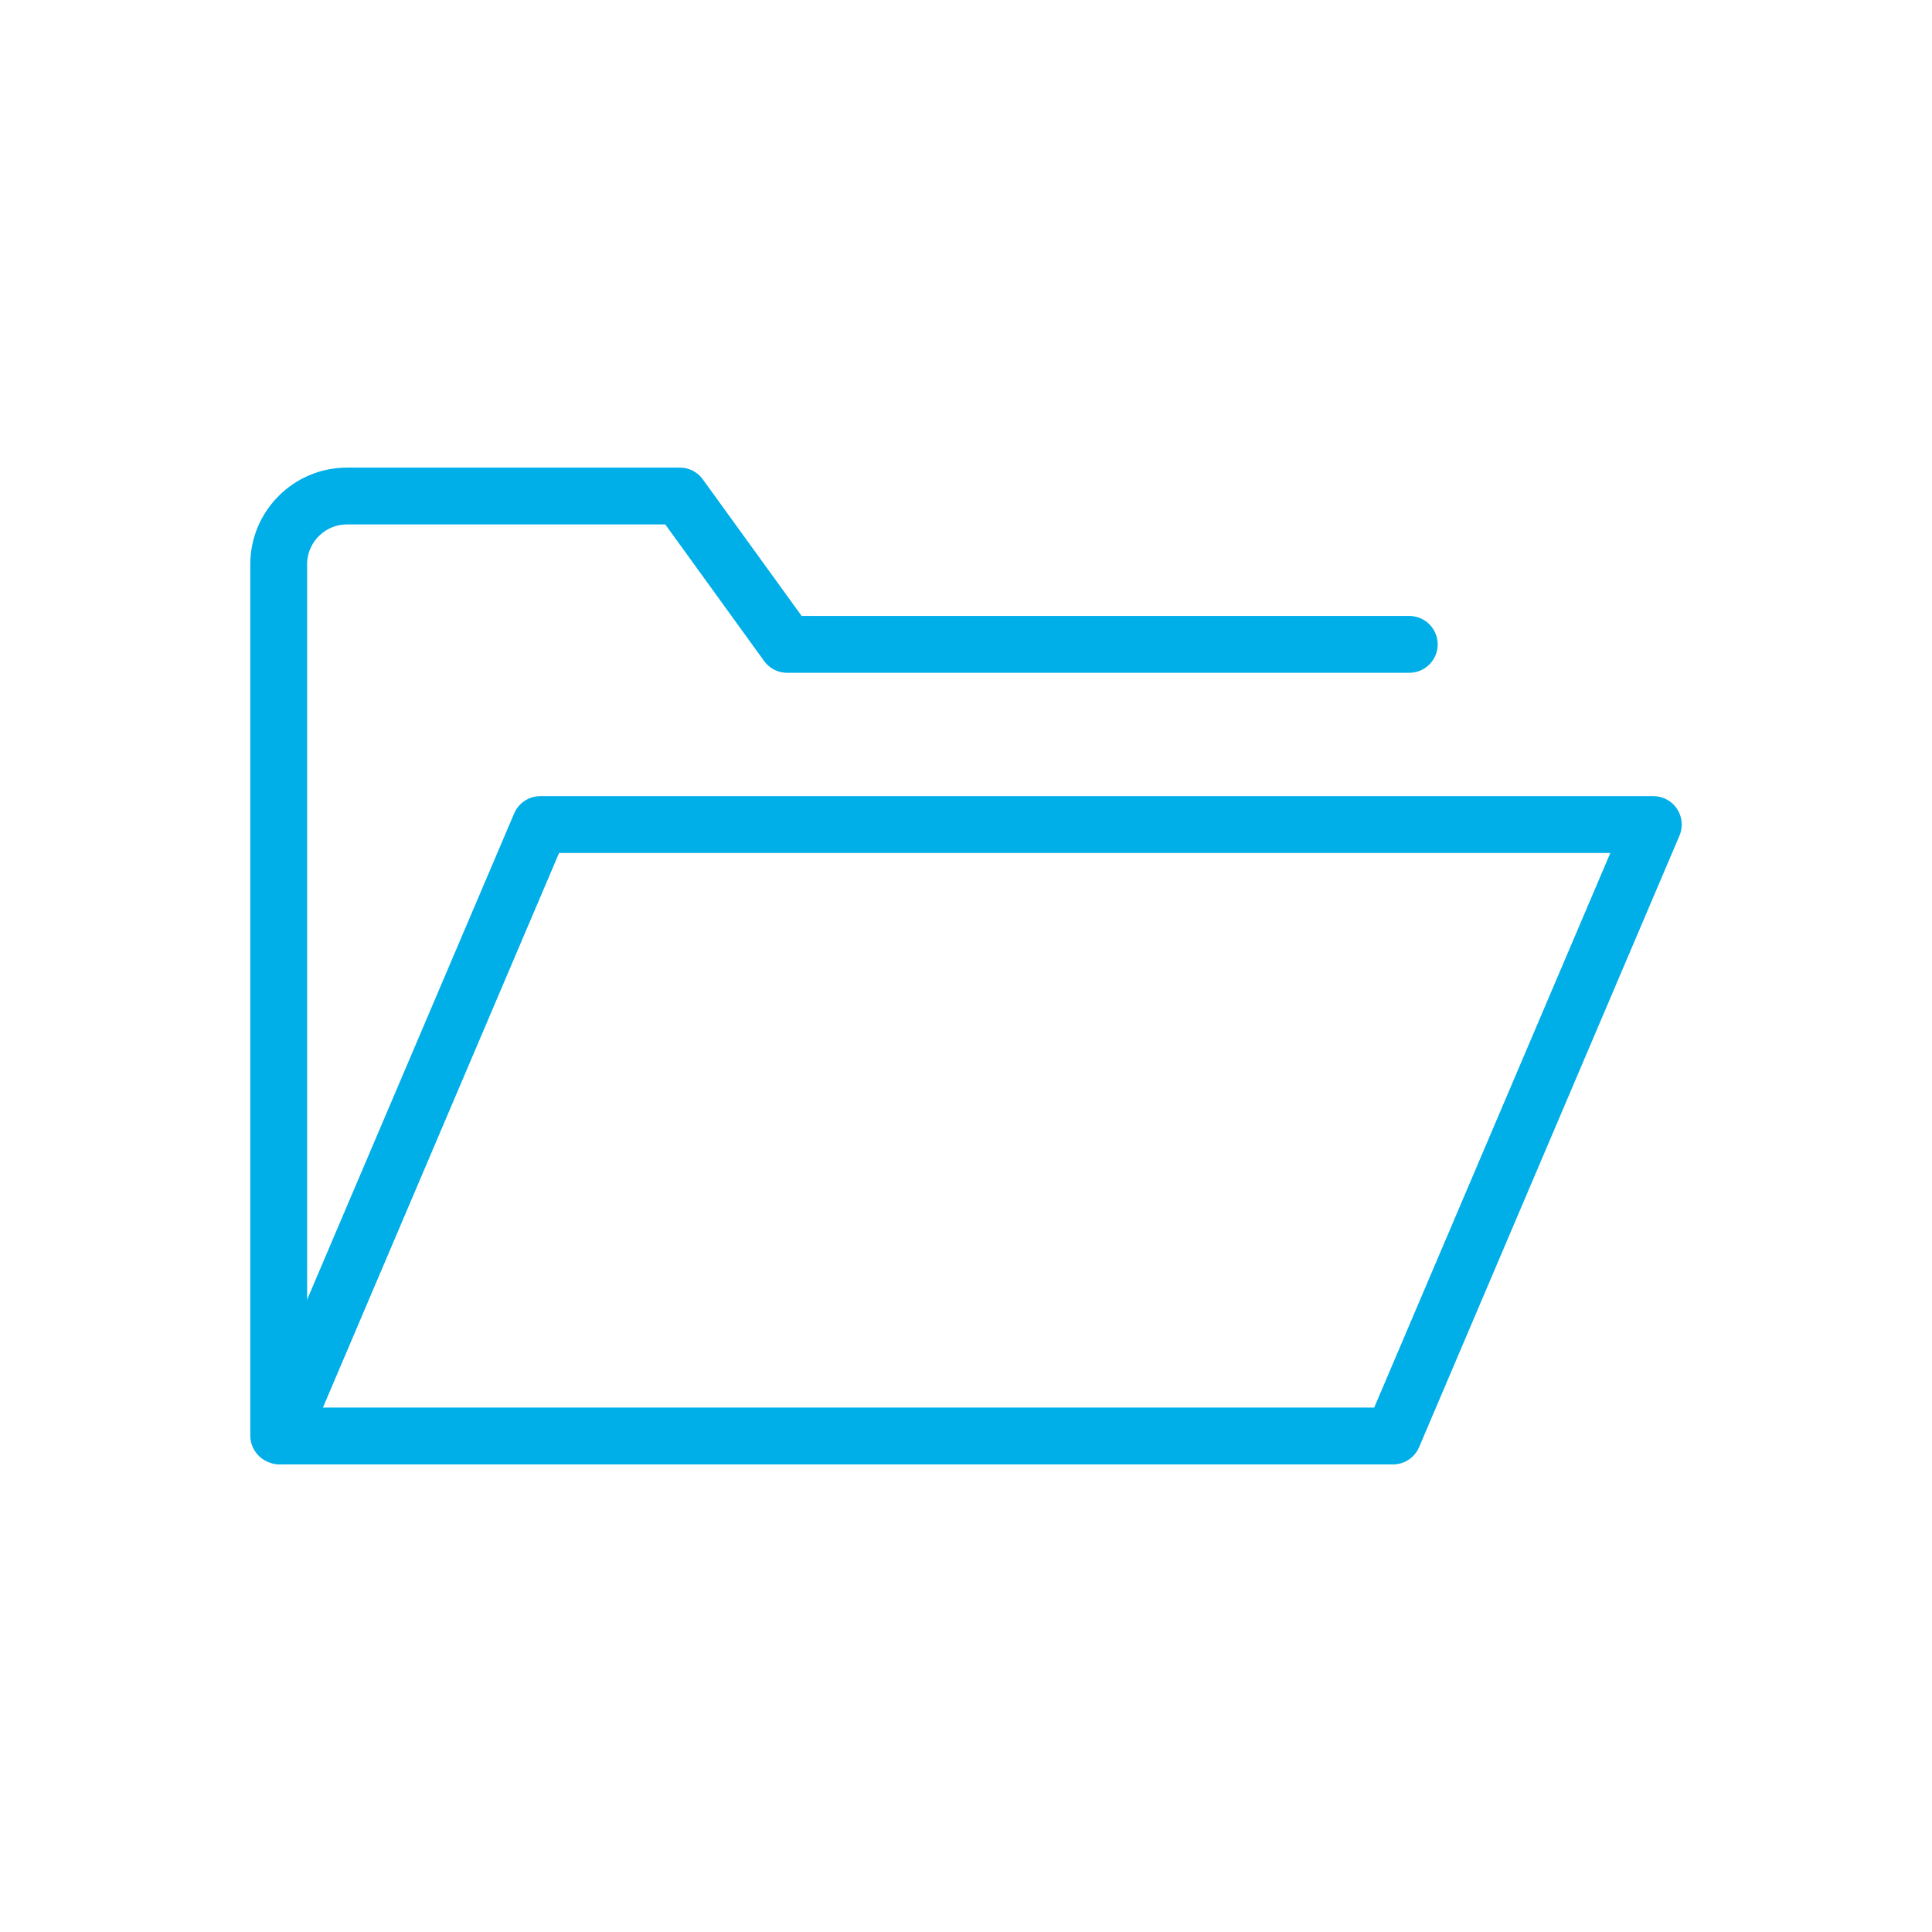
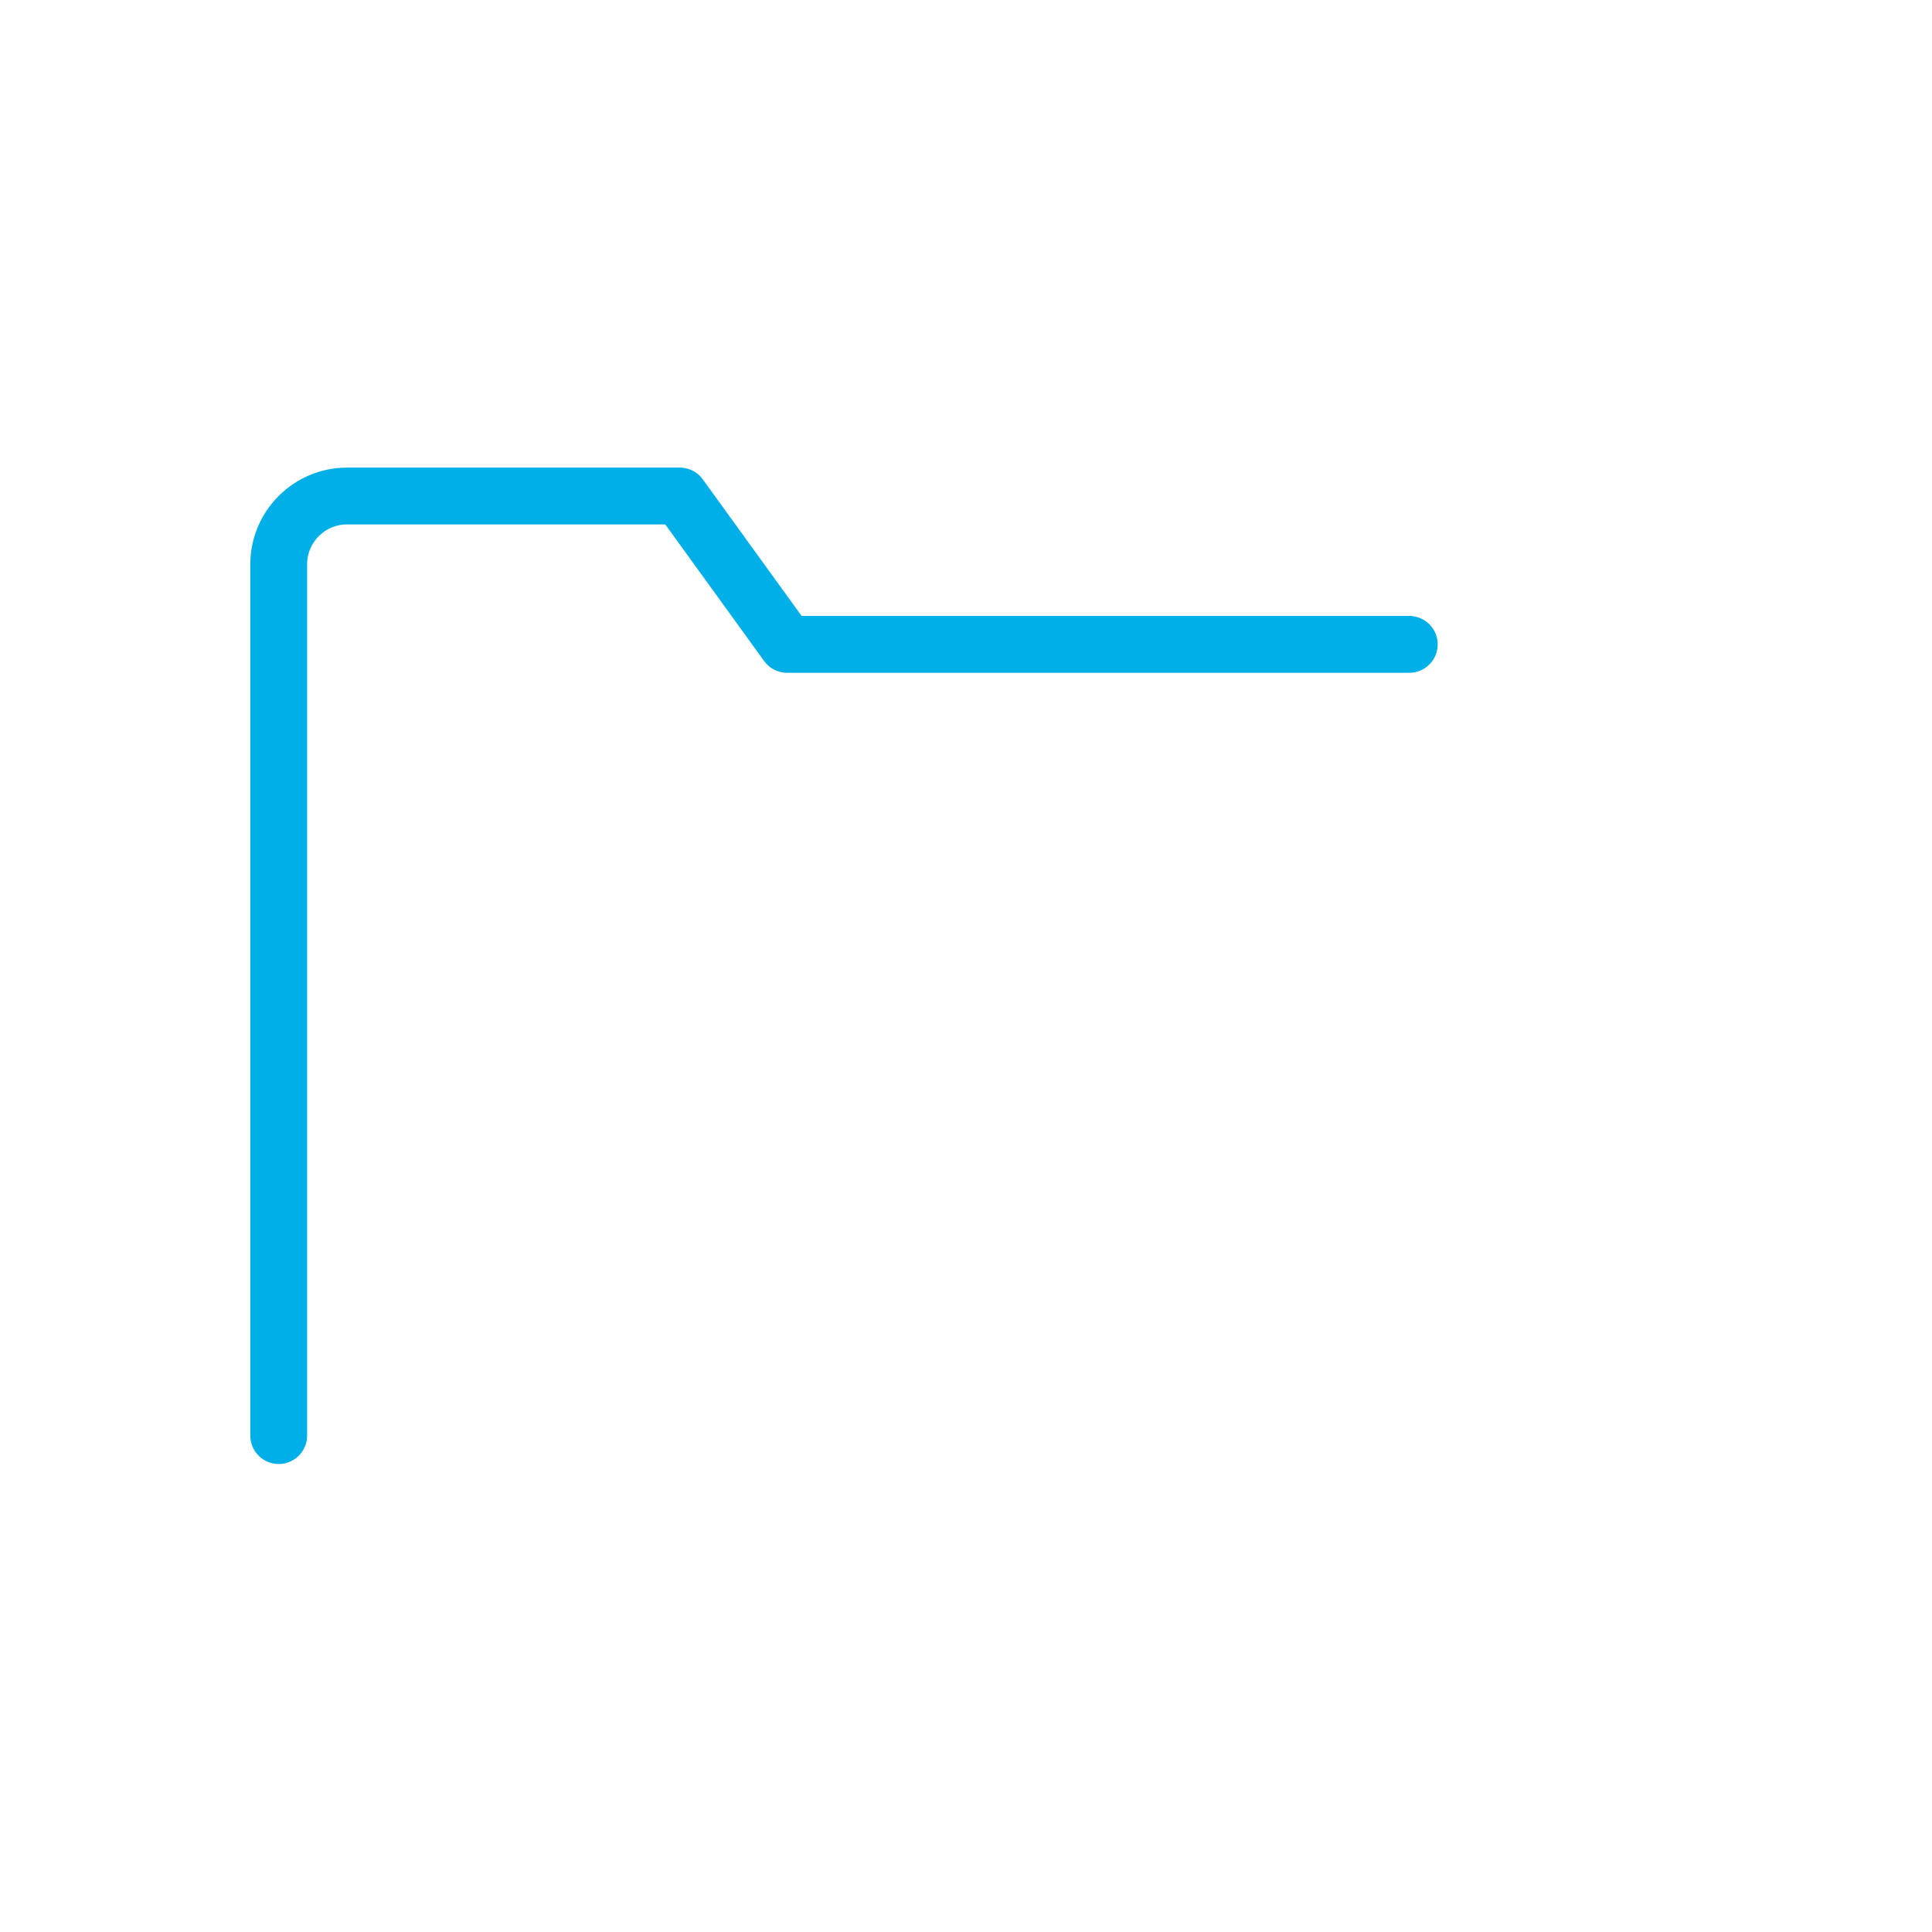
<svg xmlns="http://www.w3.org/2000/svg" id="Layer_1" x="0px" y="0px" width="85px" height="85px" viewBox="0 0 85 85" xml:space="preserve">
  <g>
    <path fill="none" stroke="#00AEE8" stroke-width="2.5" stroke-linecap="round" stroke-linejoin="round" stroke-miterlimit="10" d="   M12.262,63.16V24.823c0-1.65,1.35-3,3-3h14.646l4.723,6.527h27.371" />
    <g>
-       <polygon fill="none" stroke="#00AEE8" stroke-width="2.5" stroke-linecap="round" stroke-linejoin="round" stroke-miterlimit="10" points="    61.285,63.178 12.316,63.178 23.771,36.277 72.739,36.277   " />
-     </g>
+       </g>
  </g>
</svg>